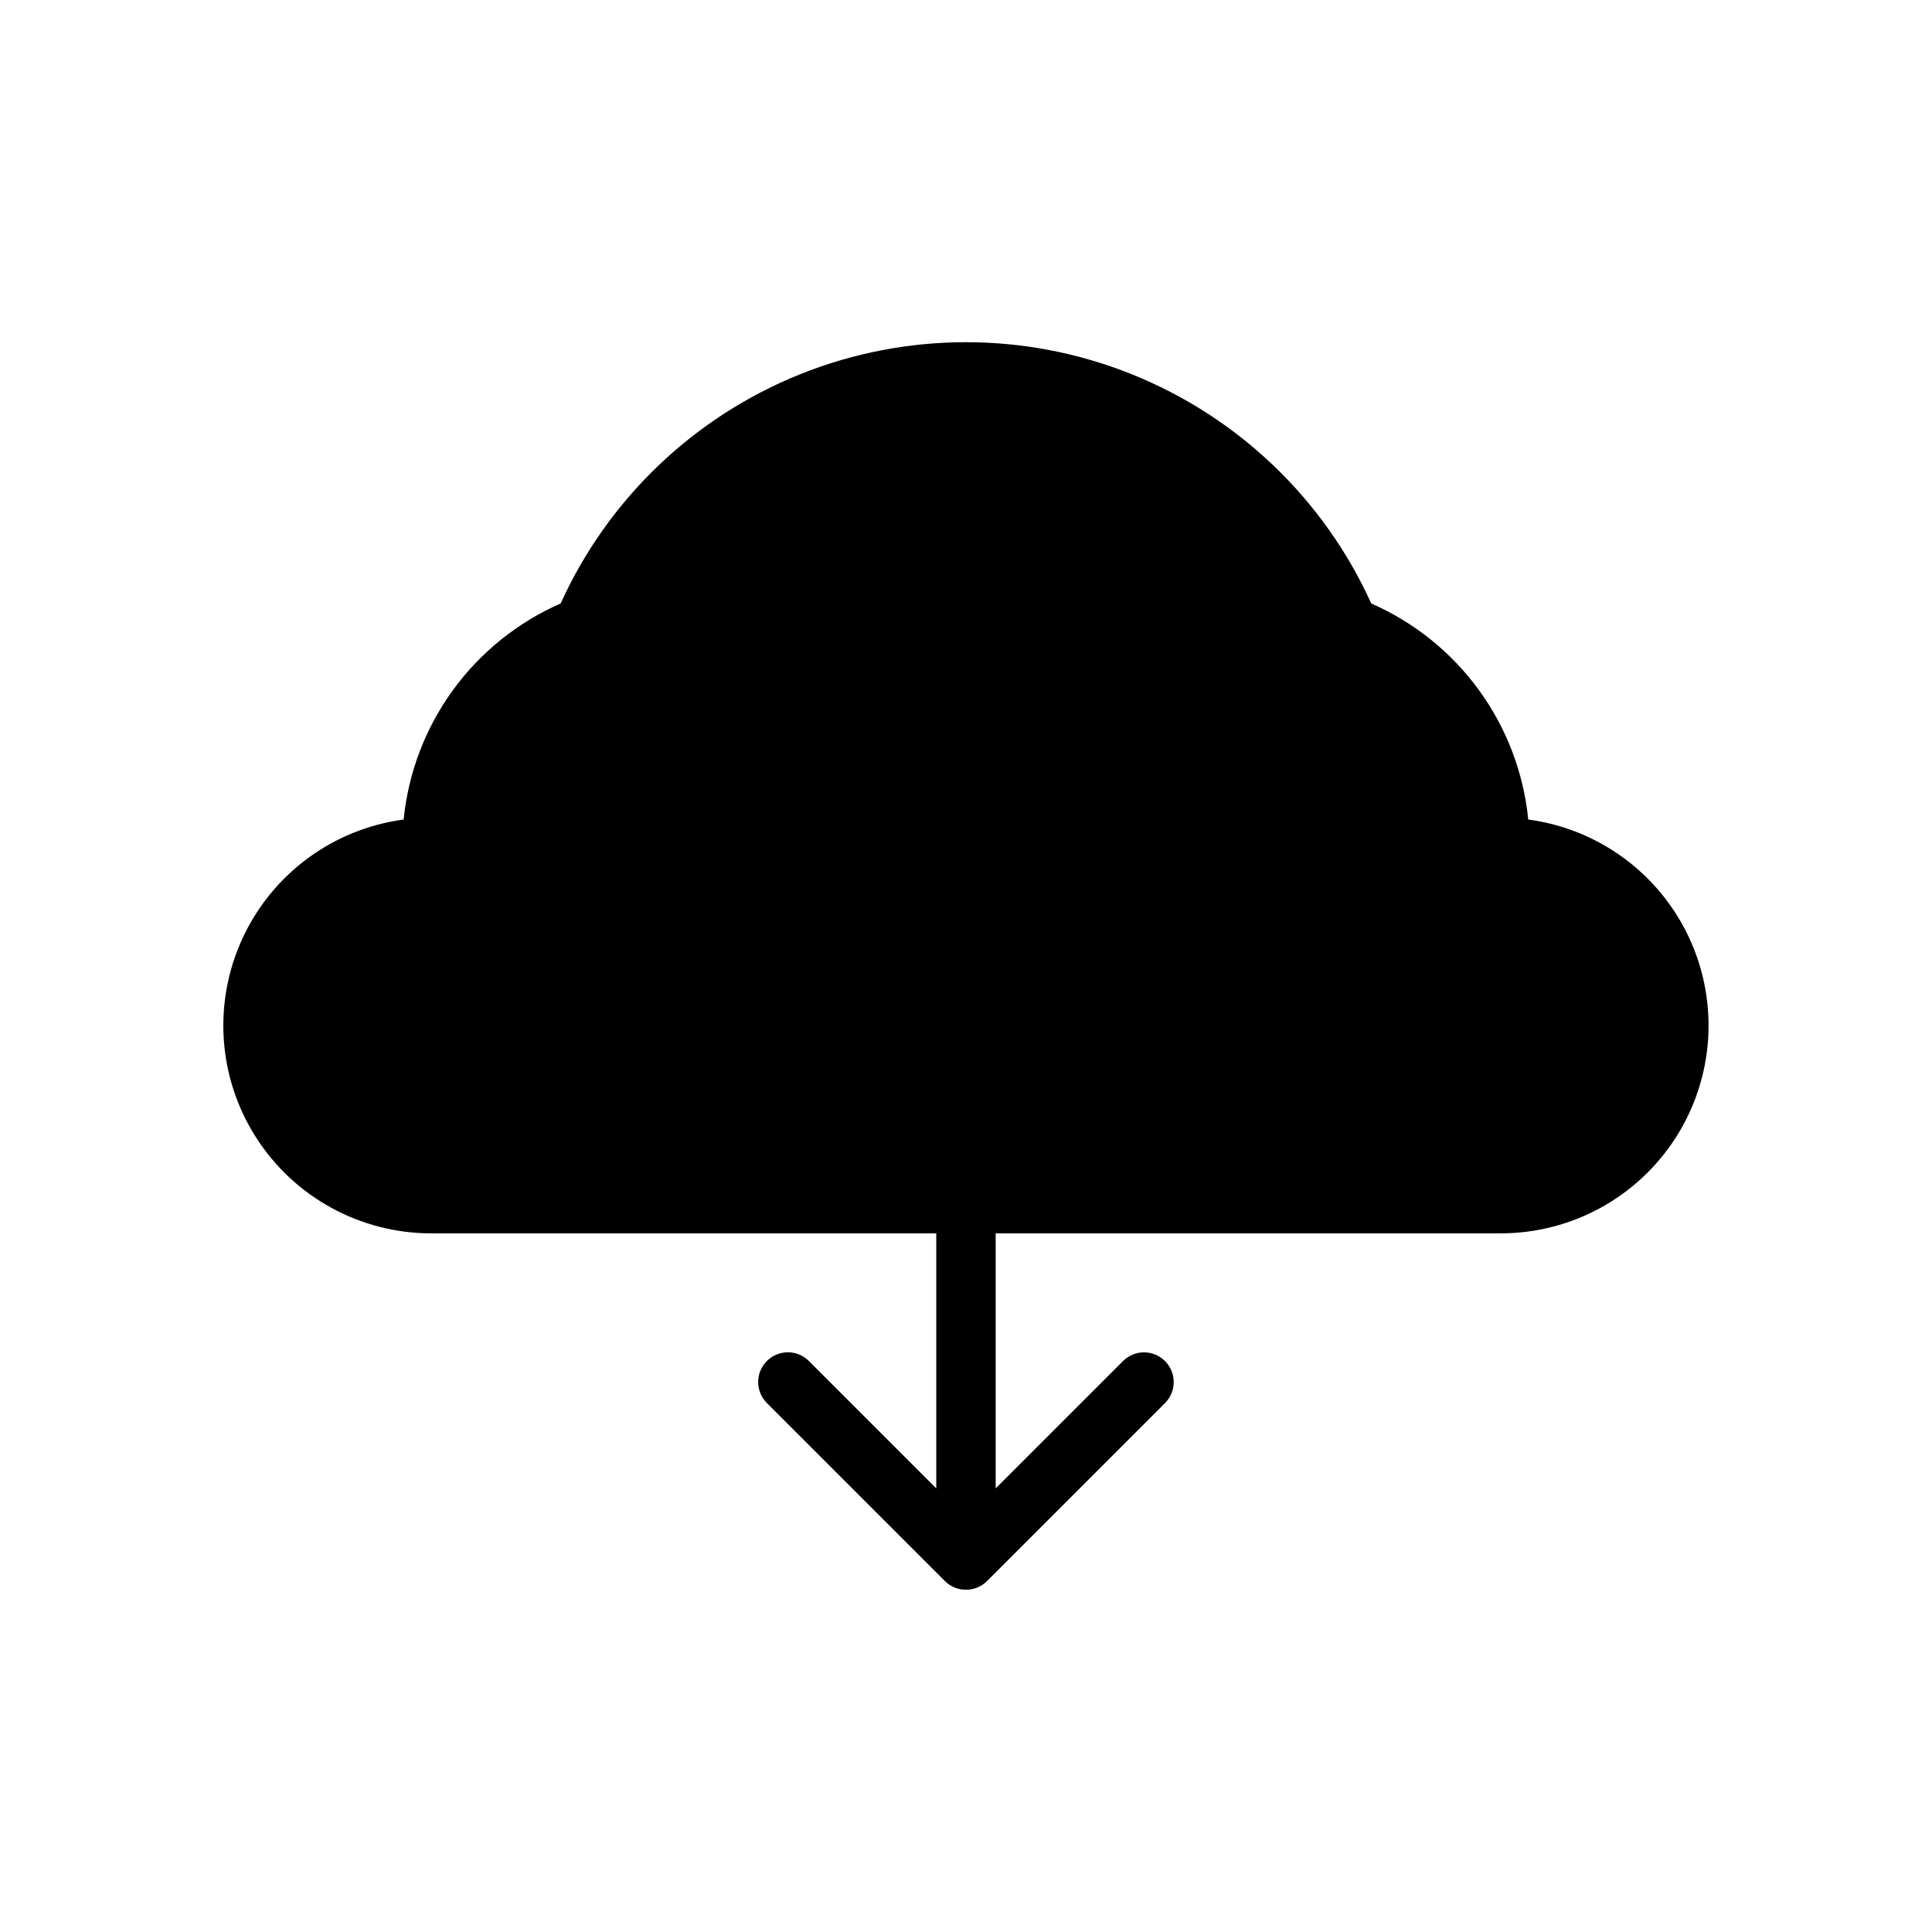
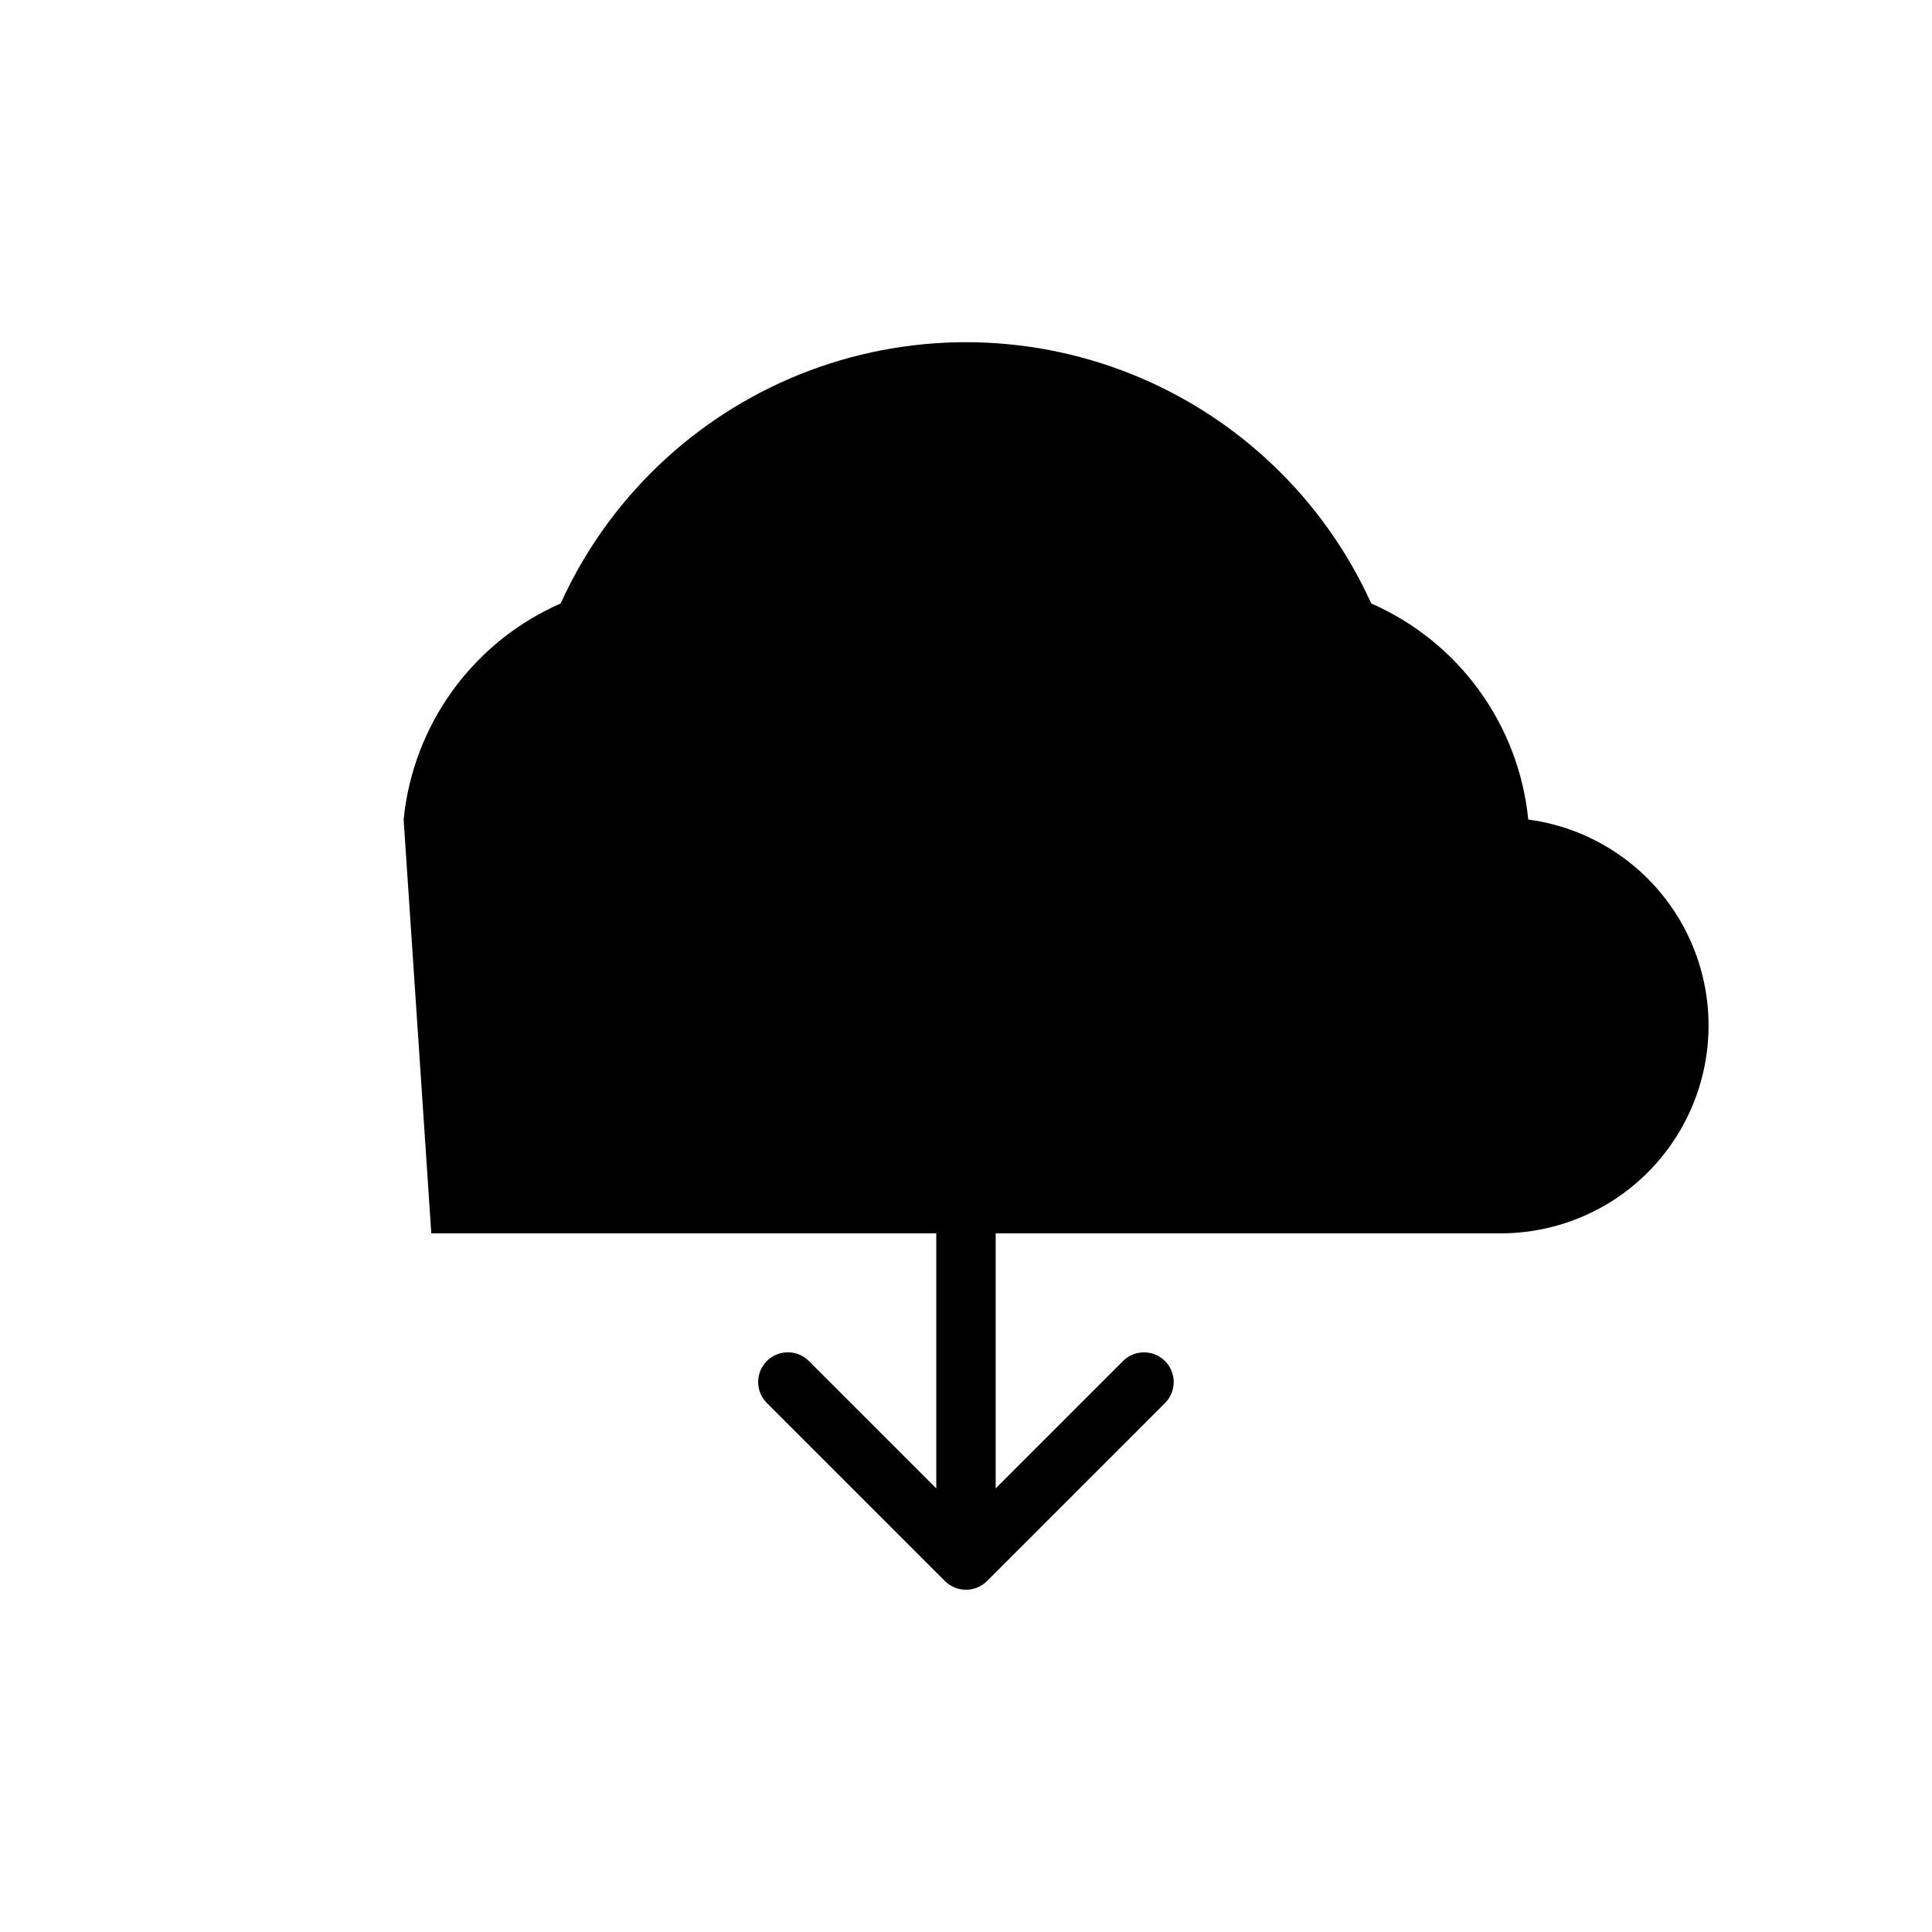
<svg xmlns="http://www.w3.org/2000/svg" fill="#000000" width="800px" height="800px" version="1.1" viewBox="144 144 512 512">
-   <path d="m258.3 470.85h133.82v67.59l-33.793-33.793v-0.004c-3.078-3.039-8.035-3.023-11.098 0.035-3.059 3.059-3.074 8.016-0.035 11.098l47.234 47.234v-0.004c3.078 3.059 8.051 3.059 11.133 0l47.23-47.23c3.027-3.082 3.004-8.027-0.051-11.082-3.055-3.055-8-3.078-11.082-0.051l-33.793 33.793v-67.586h133.82c18.812 0.008 36.328-9.582 46.449-25.438 10.125-15.855 11.453-35.781 3.527-52.844-7.926-17.059-24.012-28.895-42.656-31.383-1.23-12.379-5.731-24.203-13.043-34.266s-17.172-18-28.562-22.992c-12.543-27.672-35.281-49.434-63.477-60.75-28.195-11.32-59.668-11.32-87.863-0.004-28.195 11.32-50.934 33.082-63.477 60.75-11.395 4.992-21.254 12.93-28.566 22.992s-11.816 21.891-13.047 34.27c-18.645 2.488-34.73 14.324-42.656 31.383-7.926 17.062-6.598 36.988 3.527 52.844 10.125 15.855 27.641 25.445 46.449 25.438z" />
+   <path d="m258.3 470.85h133.82v67.59l-33.793-33.793v-0.004c-3.078-3.039-8.035-3.023-11.098 0.035-3.059 3.059-3.074 8.016-0.035 11.098l47.234 47.234v-0.004c3.078 3.059 8.051 3.059 11.133 0l47.23-47.23c3.027-3.082 3.004-8.027-0.051-11.082-3.055-3.055-8-3.078-11.082-0.051l-33.793 33.793v-67.586h133.82c18.812 0.008 36.328-9.582 46.449-25.438 10.125-15.855 11.453-35.781 3.527-52.844-7.926-17.059-24.012-28.895-42.656-31.383-1.23-12.379-5.731-24.203-13.043-34.266s-17.172-18-28.562-22.992c-12.543-27.672-35.281-49.434-63.477-60.75-28.195-11.32-59.668-11.32-87.863-0.004-28.195 11.32-50.934 33.082-63.477 60.75-11.395 4.992-21.254 12.93-28.566 22.992s-11.816 21.891-13.047 34.27z" />
</svg>